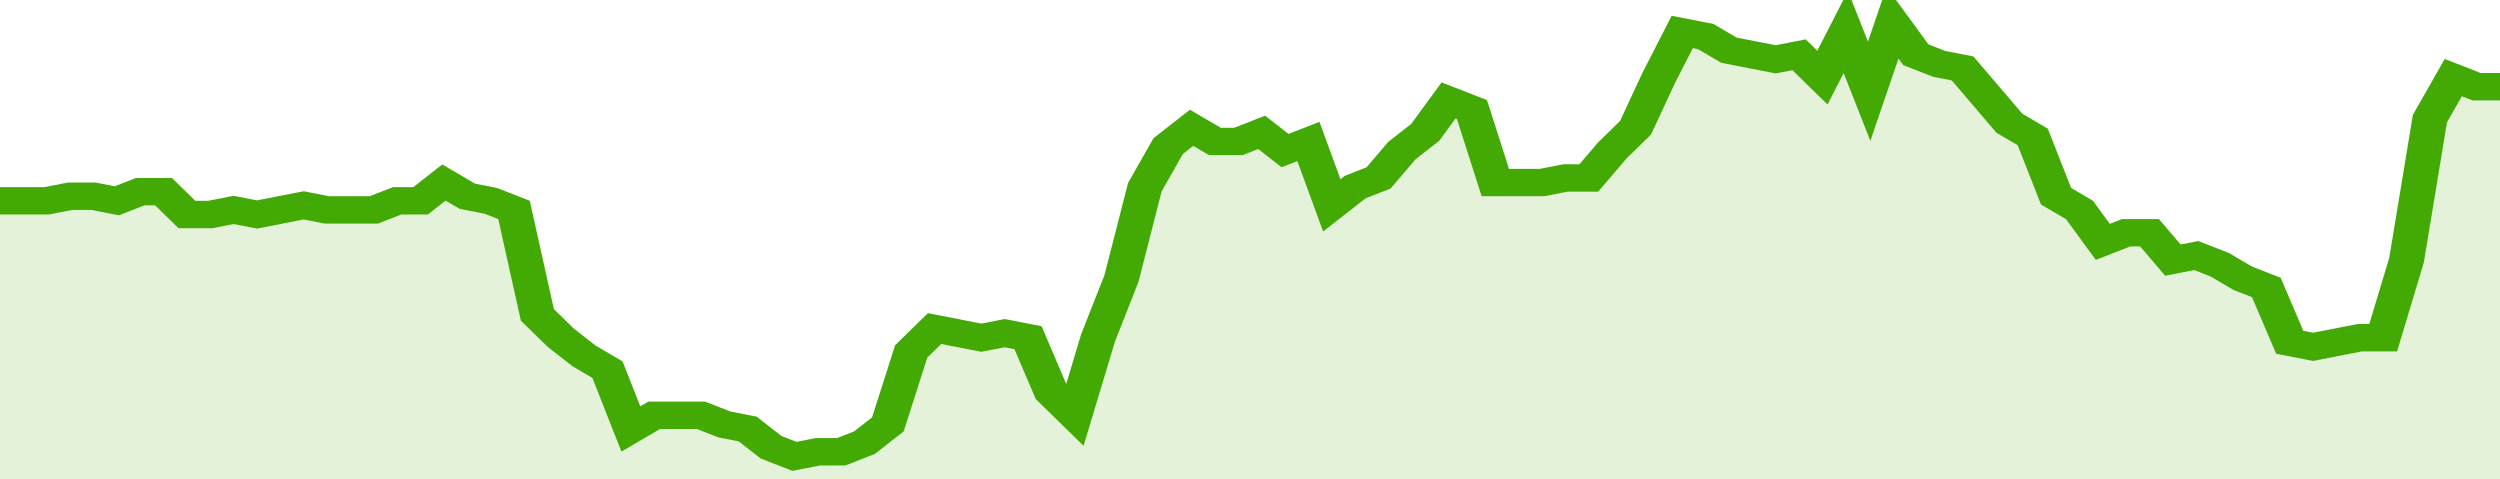
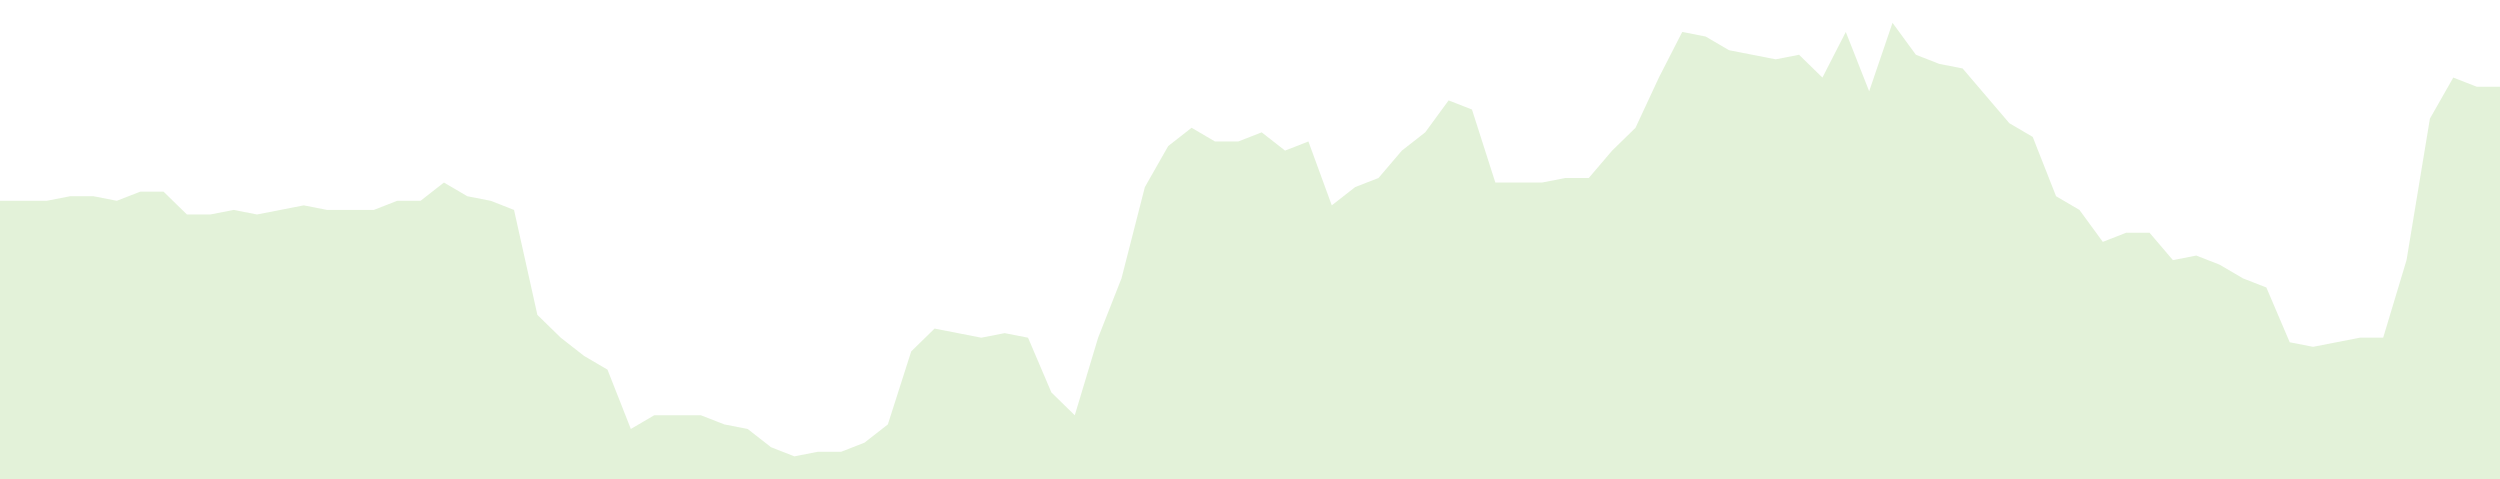
<svg xmlns="http://www.w3.org/2000/svg" viewBox="0 0 428 105" width="120" height="23" preserveAspectRatio="none">
-   <polyline fill="none" stroke="#43AA05" stroke-width="6" points="0, 44 4, 44 8, 44 12, 43 16, 43 20, 44 24, 42 28, 42 32, 47 36, 47 40, 46 44, 47 48, 46 52, 45 56, 46 60, 46 64, 46 68, 44 72, 44 76, 40 80, 43 84, 44 88, 46 92, 69 96, 74 100, 78 104, 81 108, 94 112, 91 116, 91 120, 91 124, 93 128, 94 132, 98 136, 100 140, 99 144, 99 148, 97 152, 93 156, 77 160, 72 164, 73 168, 74 172, 73 176, 74 180, 86 184, 91 188, 74 192, 61 196, 41 200, 32 204, 28 208, 31 212, 31 216, 29 220, 33 224, 31 228, 45 232, 41 236, 39 240, 33 244, 29 248, 22 252, 24 256, 40 260, 40 264, 40 268, 39 272, 39 276, 33 280, 28 284, 17 288, 7 292, 8 296, 11 300, 12 304, 13 308, 12 312, 17 316, 7 320, 20 324, 5 328, 12 332, 14 336, 15 340, 21 344, 27 348, 30 352, 43 356, 46 360, 53 364, 51 368, 51 372, 57 376, 56 380, 58 384, 61 388, 63 392, 75 396, 76 400, 75 404, 74 408, 74 412, 57 416, 26 420, 17 424, 19 428, 19 428, 19 "> </polyline>
  <polygon fill="#43AA05" opacity="0.15" points="0, 105 0, 44 4, 44 8, 44 12, 43 16, 43 20, 44 24, 42 28, 42 32, 47 36, 47 40, 46 44, 47 48, 46 52, 45 56, 46 60, 46 64, 46 68, 44 72, 44 76, 40 80, 43 84, 44 88, 46 92, 69 96, 74 100, 78 104, 81 108, 94 112, 91 116, 91 120, 91 124, 93 128, 94 132, 98 136, 100 140, 99 144, 99 148, 97 152, 93 156, 77 160, 72 164, 73 168, 74 172, 73 176, 74 180, 86 184, 91 188, 74 192, 61 196, 41 200, 32 204, 28 208, 31 212, 31 216, 29 220, 33 224, 31 228, 45 232, 41 236, 39 240, 33 244, 29 248, 22 252, 24 256, 40 260, 40 264, 40 268, 39 272, 39 276, 33 280, 28 284, 17 288, 7 292, 8 296, 11 300, 12 304, 13 308, 12 312, 17 316, 7 320, 20 324, 5 328, 12 332, 14 336, 15 340, 21 344, 27 348, 30 352, 43 356, 46 360, 53 364, 51 368, 51 372, 57 376, 56 380, 58 384, 61 388, 63 392, 75 396, 76 400, 75 404, 74 408, 74 412, 57 416, 26 420, 17 424, 19 428, 19 428, 105 " />
</svg>